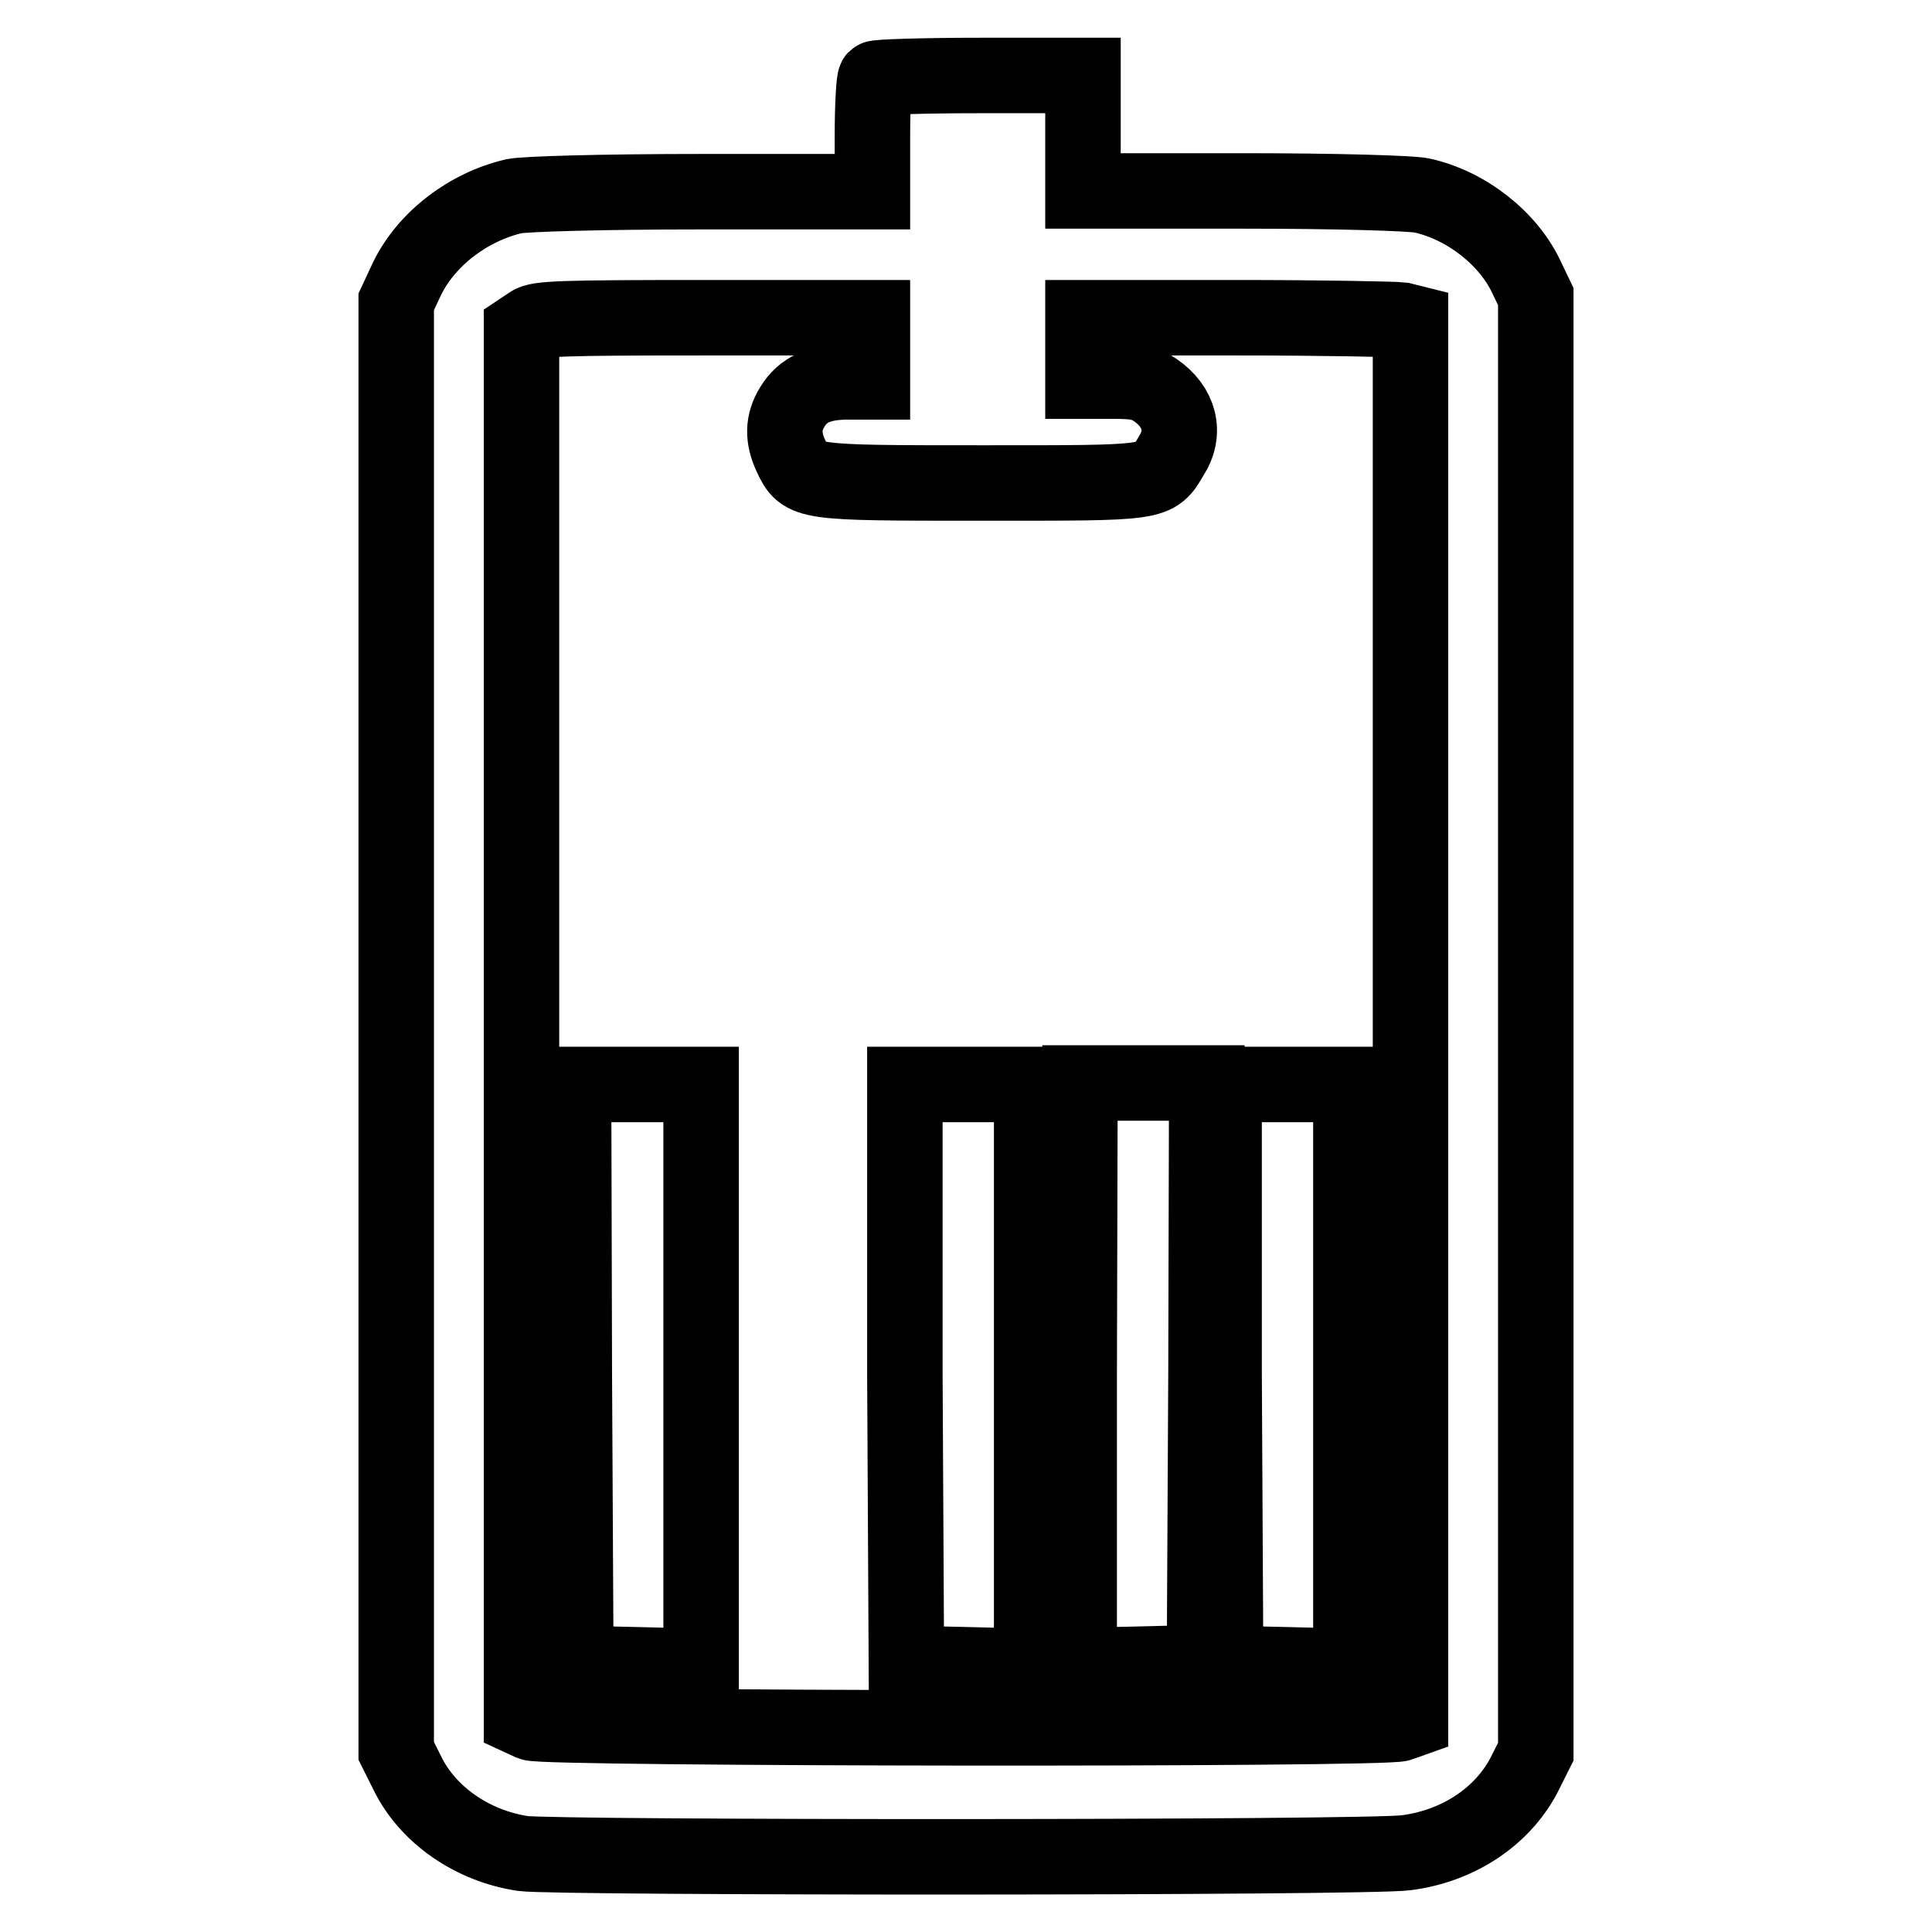
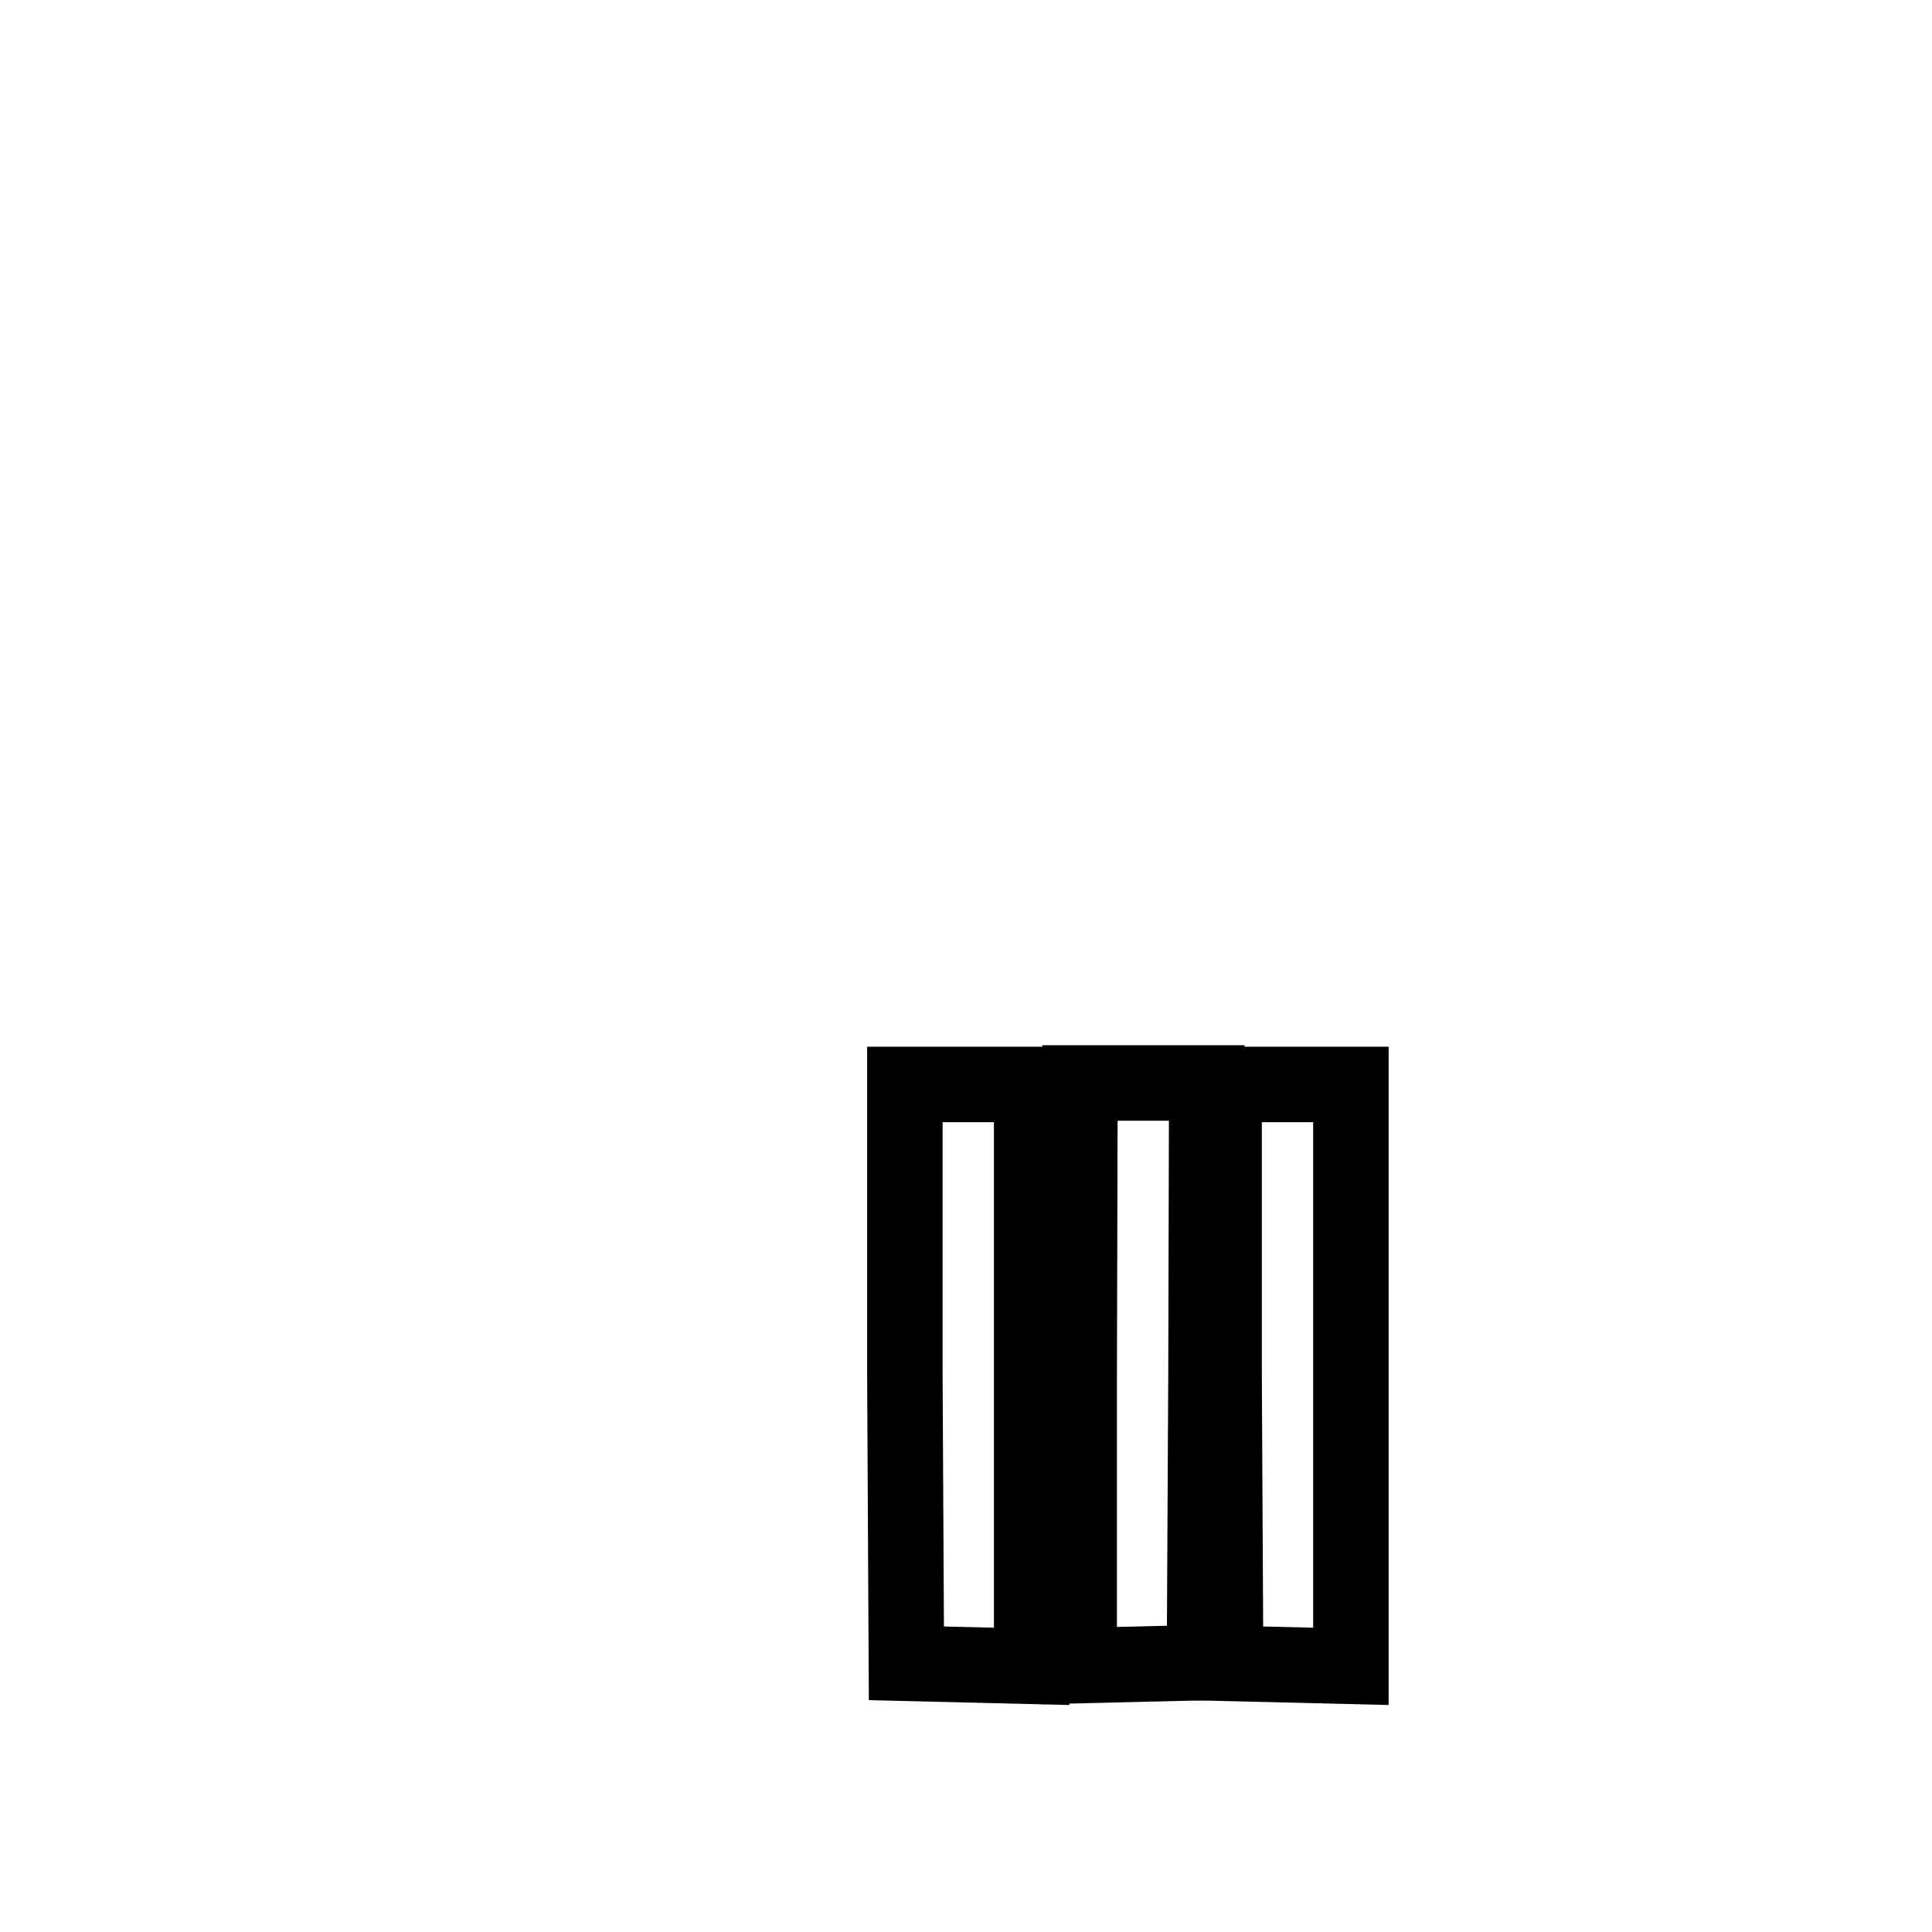
<svg xmlns="http://www.w3.org/2000/svg" version="1.1" x="0px" y="0px" viewBox="0 0 256 256" enable-background="new 0 0 256 256" xml:space="preserve">
  <g>
    <g>
      <g>
-         <path stroke-width="10" fill-opacity="0" stroke="#000000" d="M116,10.4c-0.2,0.2-0.4,3.6-0.4,7.7v7.3H93c-13.3,0-23.5,0.3-24.9,0.6c-6,1.4-11.6,5.6-14.2,11l-1.4,3v96.1V232l1.5,3c2.7,5.5,8.6,9.6,15.3,10.6c4.4,0.6,112,0.6,117-0.1c7.1-0.9,13.1-5,15.9-10.8l1.3-2.6v-96.4V39.3l-1.2-2.5c-2.4-5.2-8-9.6-13.9-10.9c-1.4-0.3-11.2-0.6-23.6-0.6h-21.3v-7.7V10H130C122.5,10,116.1,10.2,116,10.4z M115.6,46.4v4.2h-3.2c-3.8,0-6,1-7.4,3.3c-1.3,2.1-1.3,4.1-0.2,6.5c1.7,3.6,1.7,3.6,25.3,3.6c23.5,0,22.9,0.1,25.1-3.6c2-3.1,1.1-6.5-2.1-8.7c-1.5-1-2.5-1.2-5.7-1.2h-3.9v-4.2v-4.2h20.5c11.2,0,21,0.2,21.7,0.3l1.2,0.3v92.6v92.6l-1.4,0.5c-2.1,0.8-113.3,0.7-115.1-0.1l-1.3-0.6v-92v-92l1.2-0.8c1-0.7,4.1-0.8,23.2-0.8h22.1V46.4z" />
-         <path stroke-width="10" fill-opacity="0" stroke="#000000" d="M76.1,182l0.2,38.4l8.3,0.2l8.3,0.2v-38.6v-38.5h-8.4H76L76.1,182z" />
        <path stroke-width="10" fill-opacity="0" stroke="#000000" d="M119.9,182l0.2,38.4l8.3,0.2l8.3,0.2v-38.6v-38.5h-8.4h-8.4L119.9,182z" />
        <path stroke-width="10" fill-opacity="0" stroke="#000000" d="M143,182.1v38.6l8.3-0.2l8.3-0.2l0.2-38.4l0.1-38.4h-8.4h-8.4L143,182.1L143,182.1z" />
        <path stroke-width="10" fill-opacity="0" stroke="#000000" d="M162.2,182l0.2,38.4l8.3,0.2l8.3,0.2v-38.6v-38.5h-8.4h-8.4L162.2,182z" />
      </g>
    </g>
  </g>
</svg>